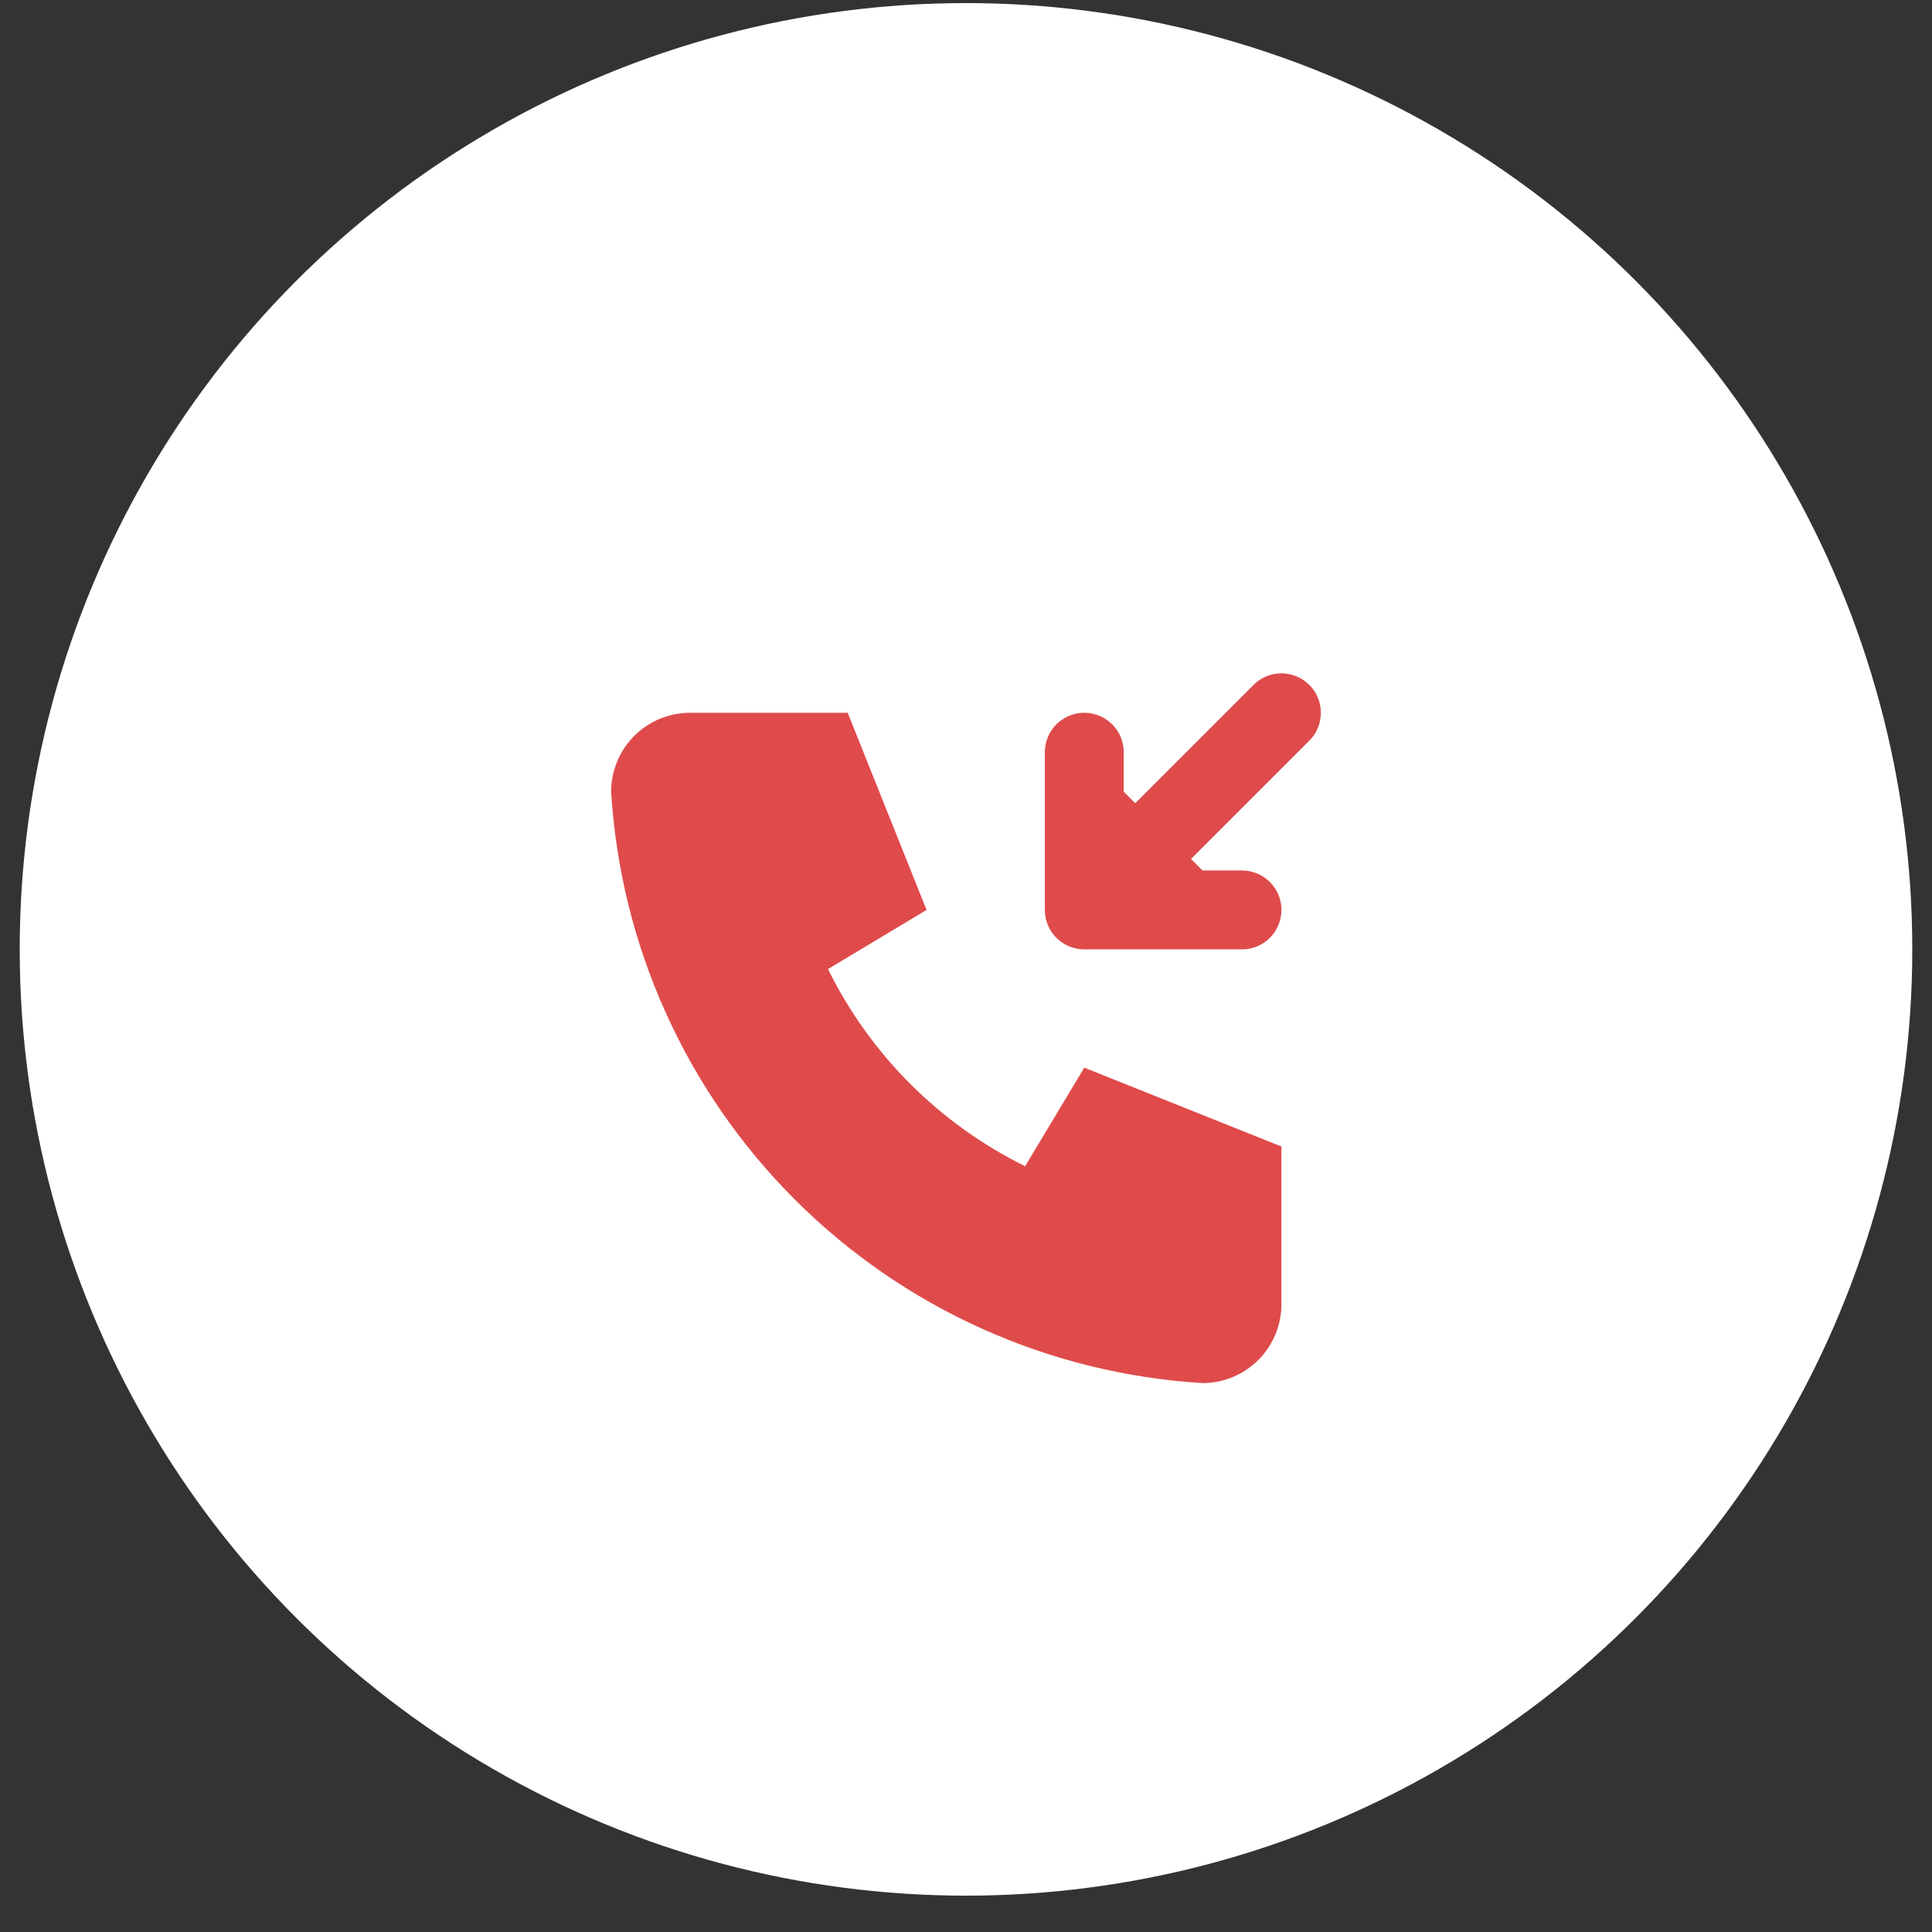
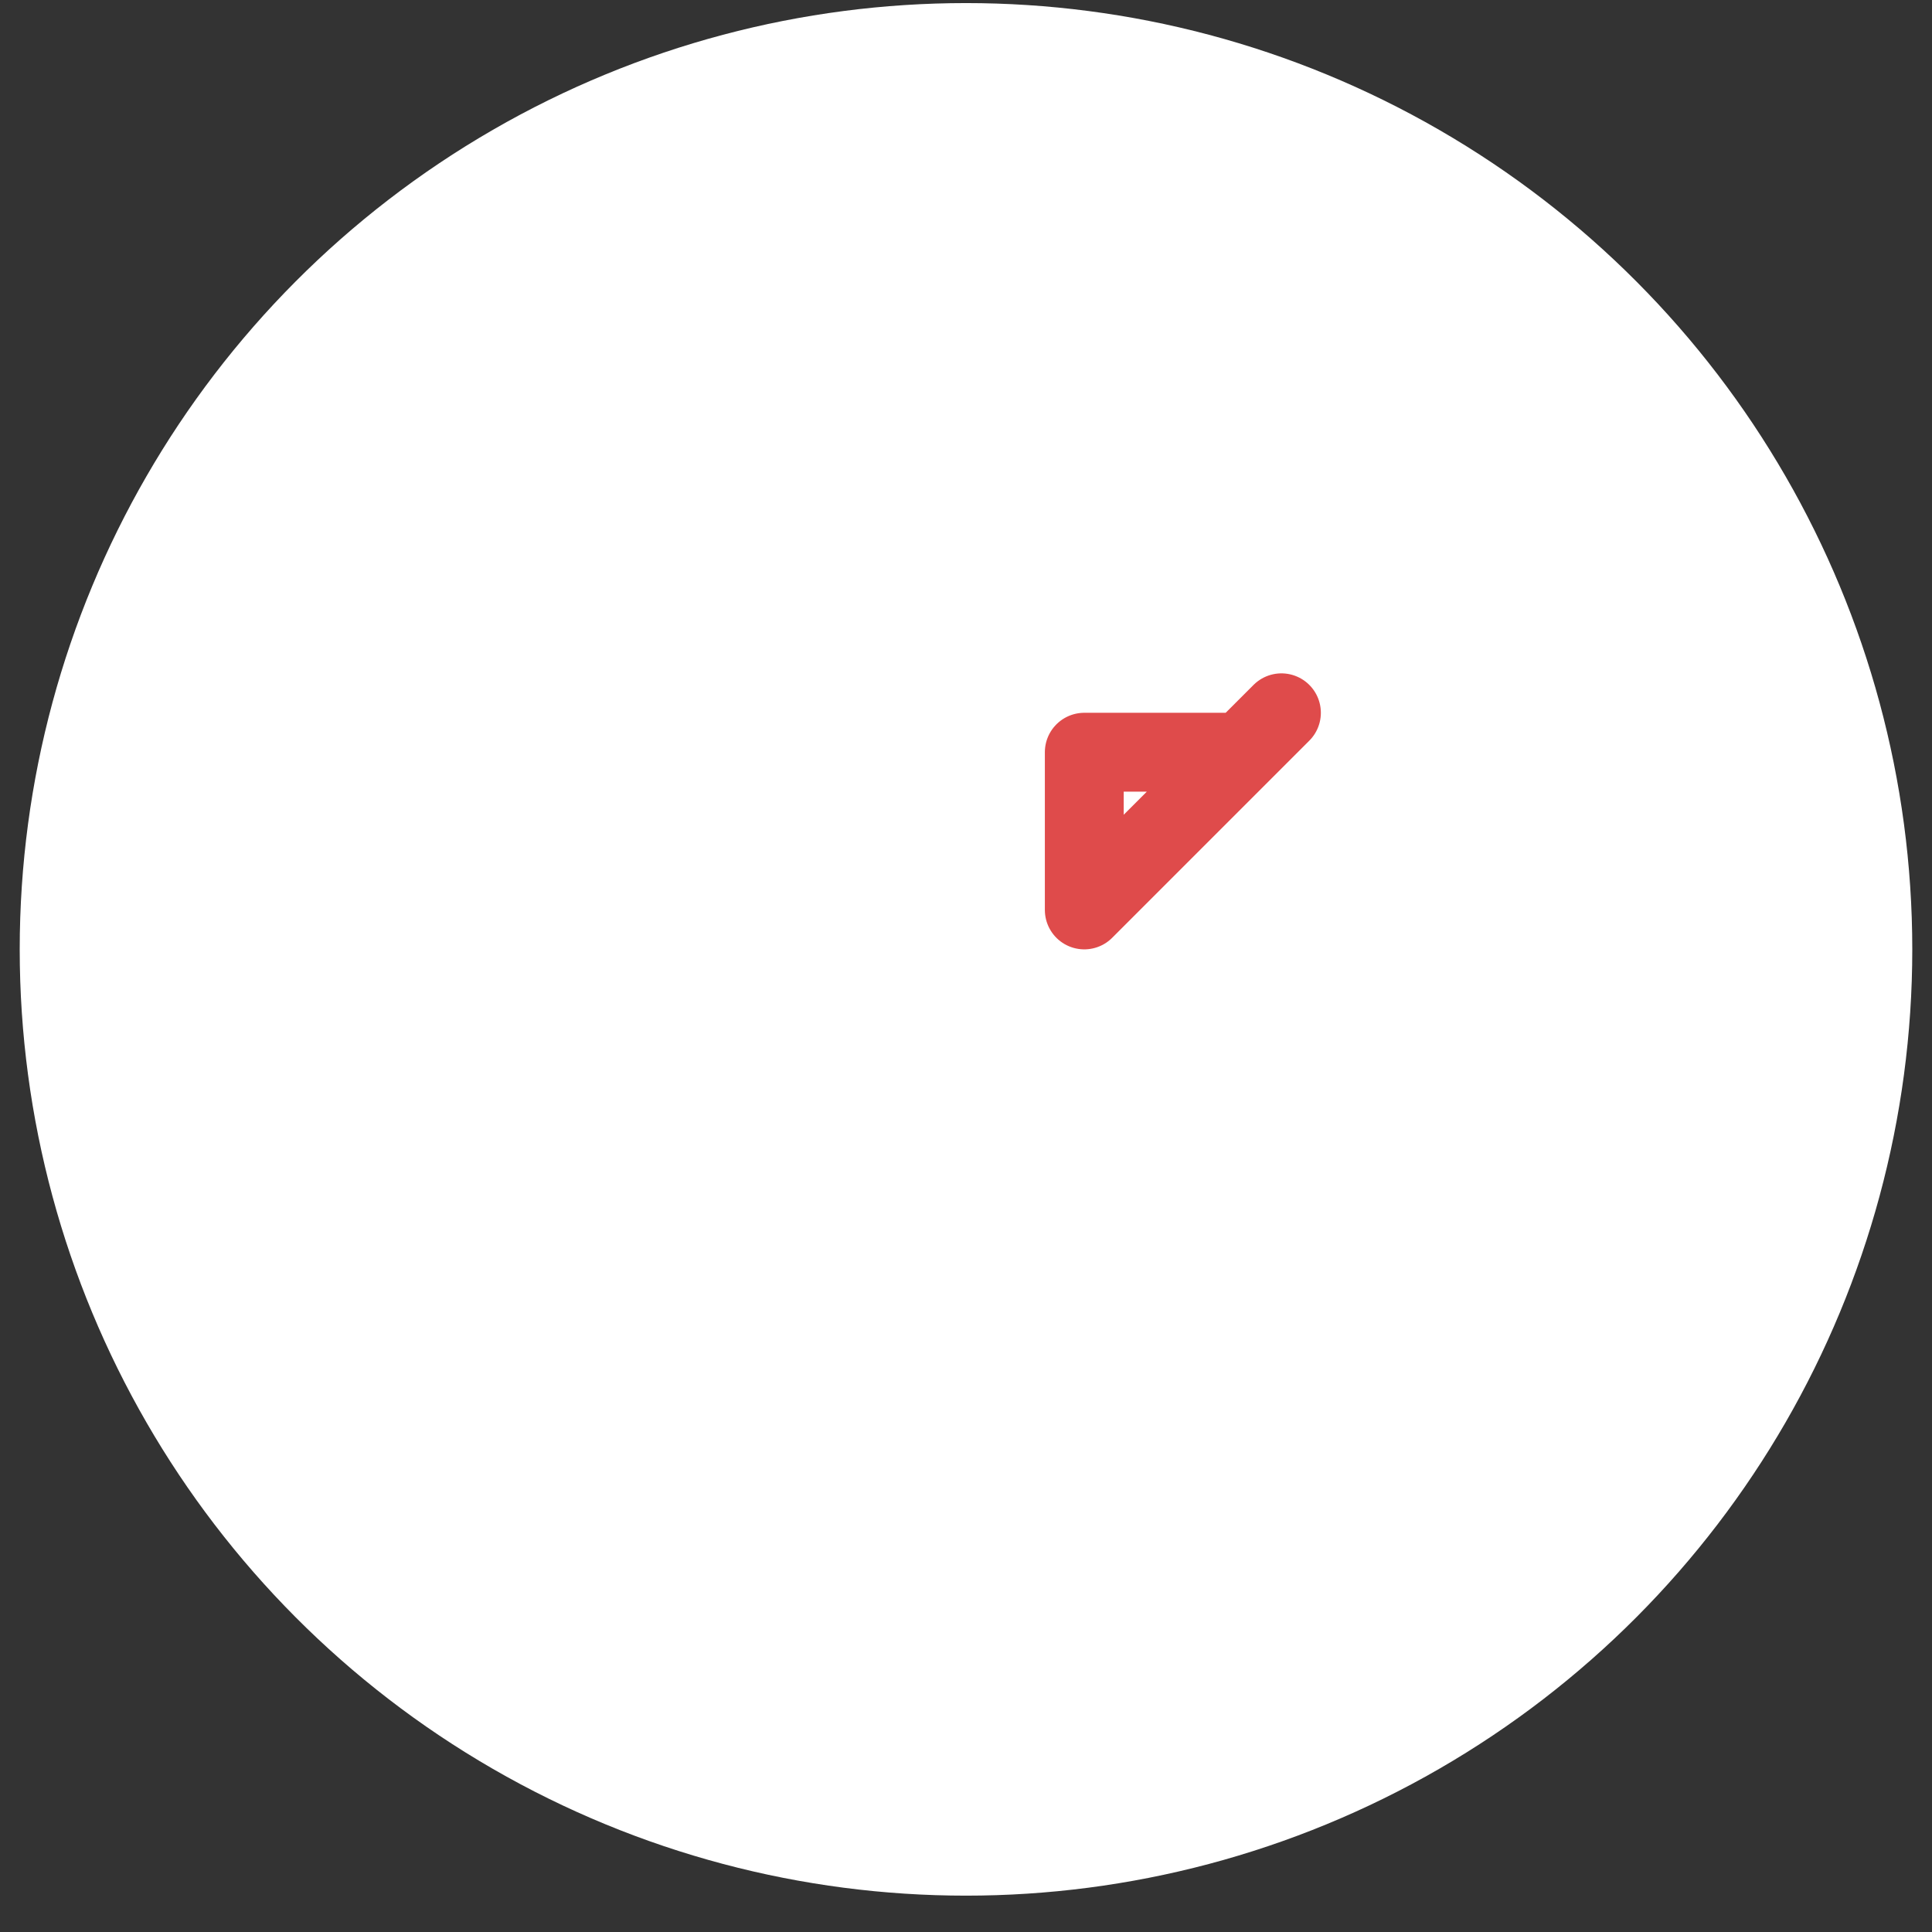
<svg xmlns="http://www.w3.org/2000/svg" width="49" height="49" viewBox="0 0 49 49" fill="none">
  <rect x="0" y="0" width="49" height="49" fill="#333333" stroke="none" />
  <circle cx="24.5" cy="24.078" r="24" fill="white" />
-   <path d="M17.5 18.078H21.5L23.5 23.078L21 24.578C22.071 26.75 23.828 28.507 26 29.578L27.5 27.078L32.5 29.078V33.078C32.5 33.609 32.289 34.117 31.914 34.492C31.539 34.867 31.03 35.078 30.5 35.078C26.599 34.841 22.92 33.185 20.157 30.421C17.393 27.658 15.737 23.979 15.5 20.078C15.5 19.548 15.711 19.039 16.086 18.664C16.461 18.289 16.97 18.078 17.5 18.078Z" fill="#DF4B4B" />
  <path d="M27.5 23.078L32.5 18.078Z" fill="#DF4B4B" />
-   <path d="M27.5 19.078V23.078H31.5" fill="#DF4B4B" />
-   <path d="M27.5 23.078L32.5 18.078M27.5 23.078V19.078M27.5 23.078H31.5" stroke="#DF4B4B" stroke-width="2" stroke-linecap="round" stroke-linejoin="round" />
+   <path d="M27.5 23.078L32.5 18.078M27.5 23.078V19.078H31.5" stroke="#DF4B4B" stroke-width="2" stroke-linecap="round" stroke-linejoin="round" />
</svg>